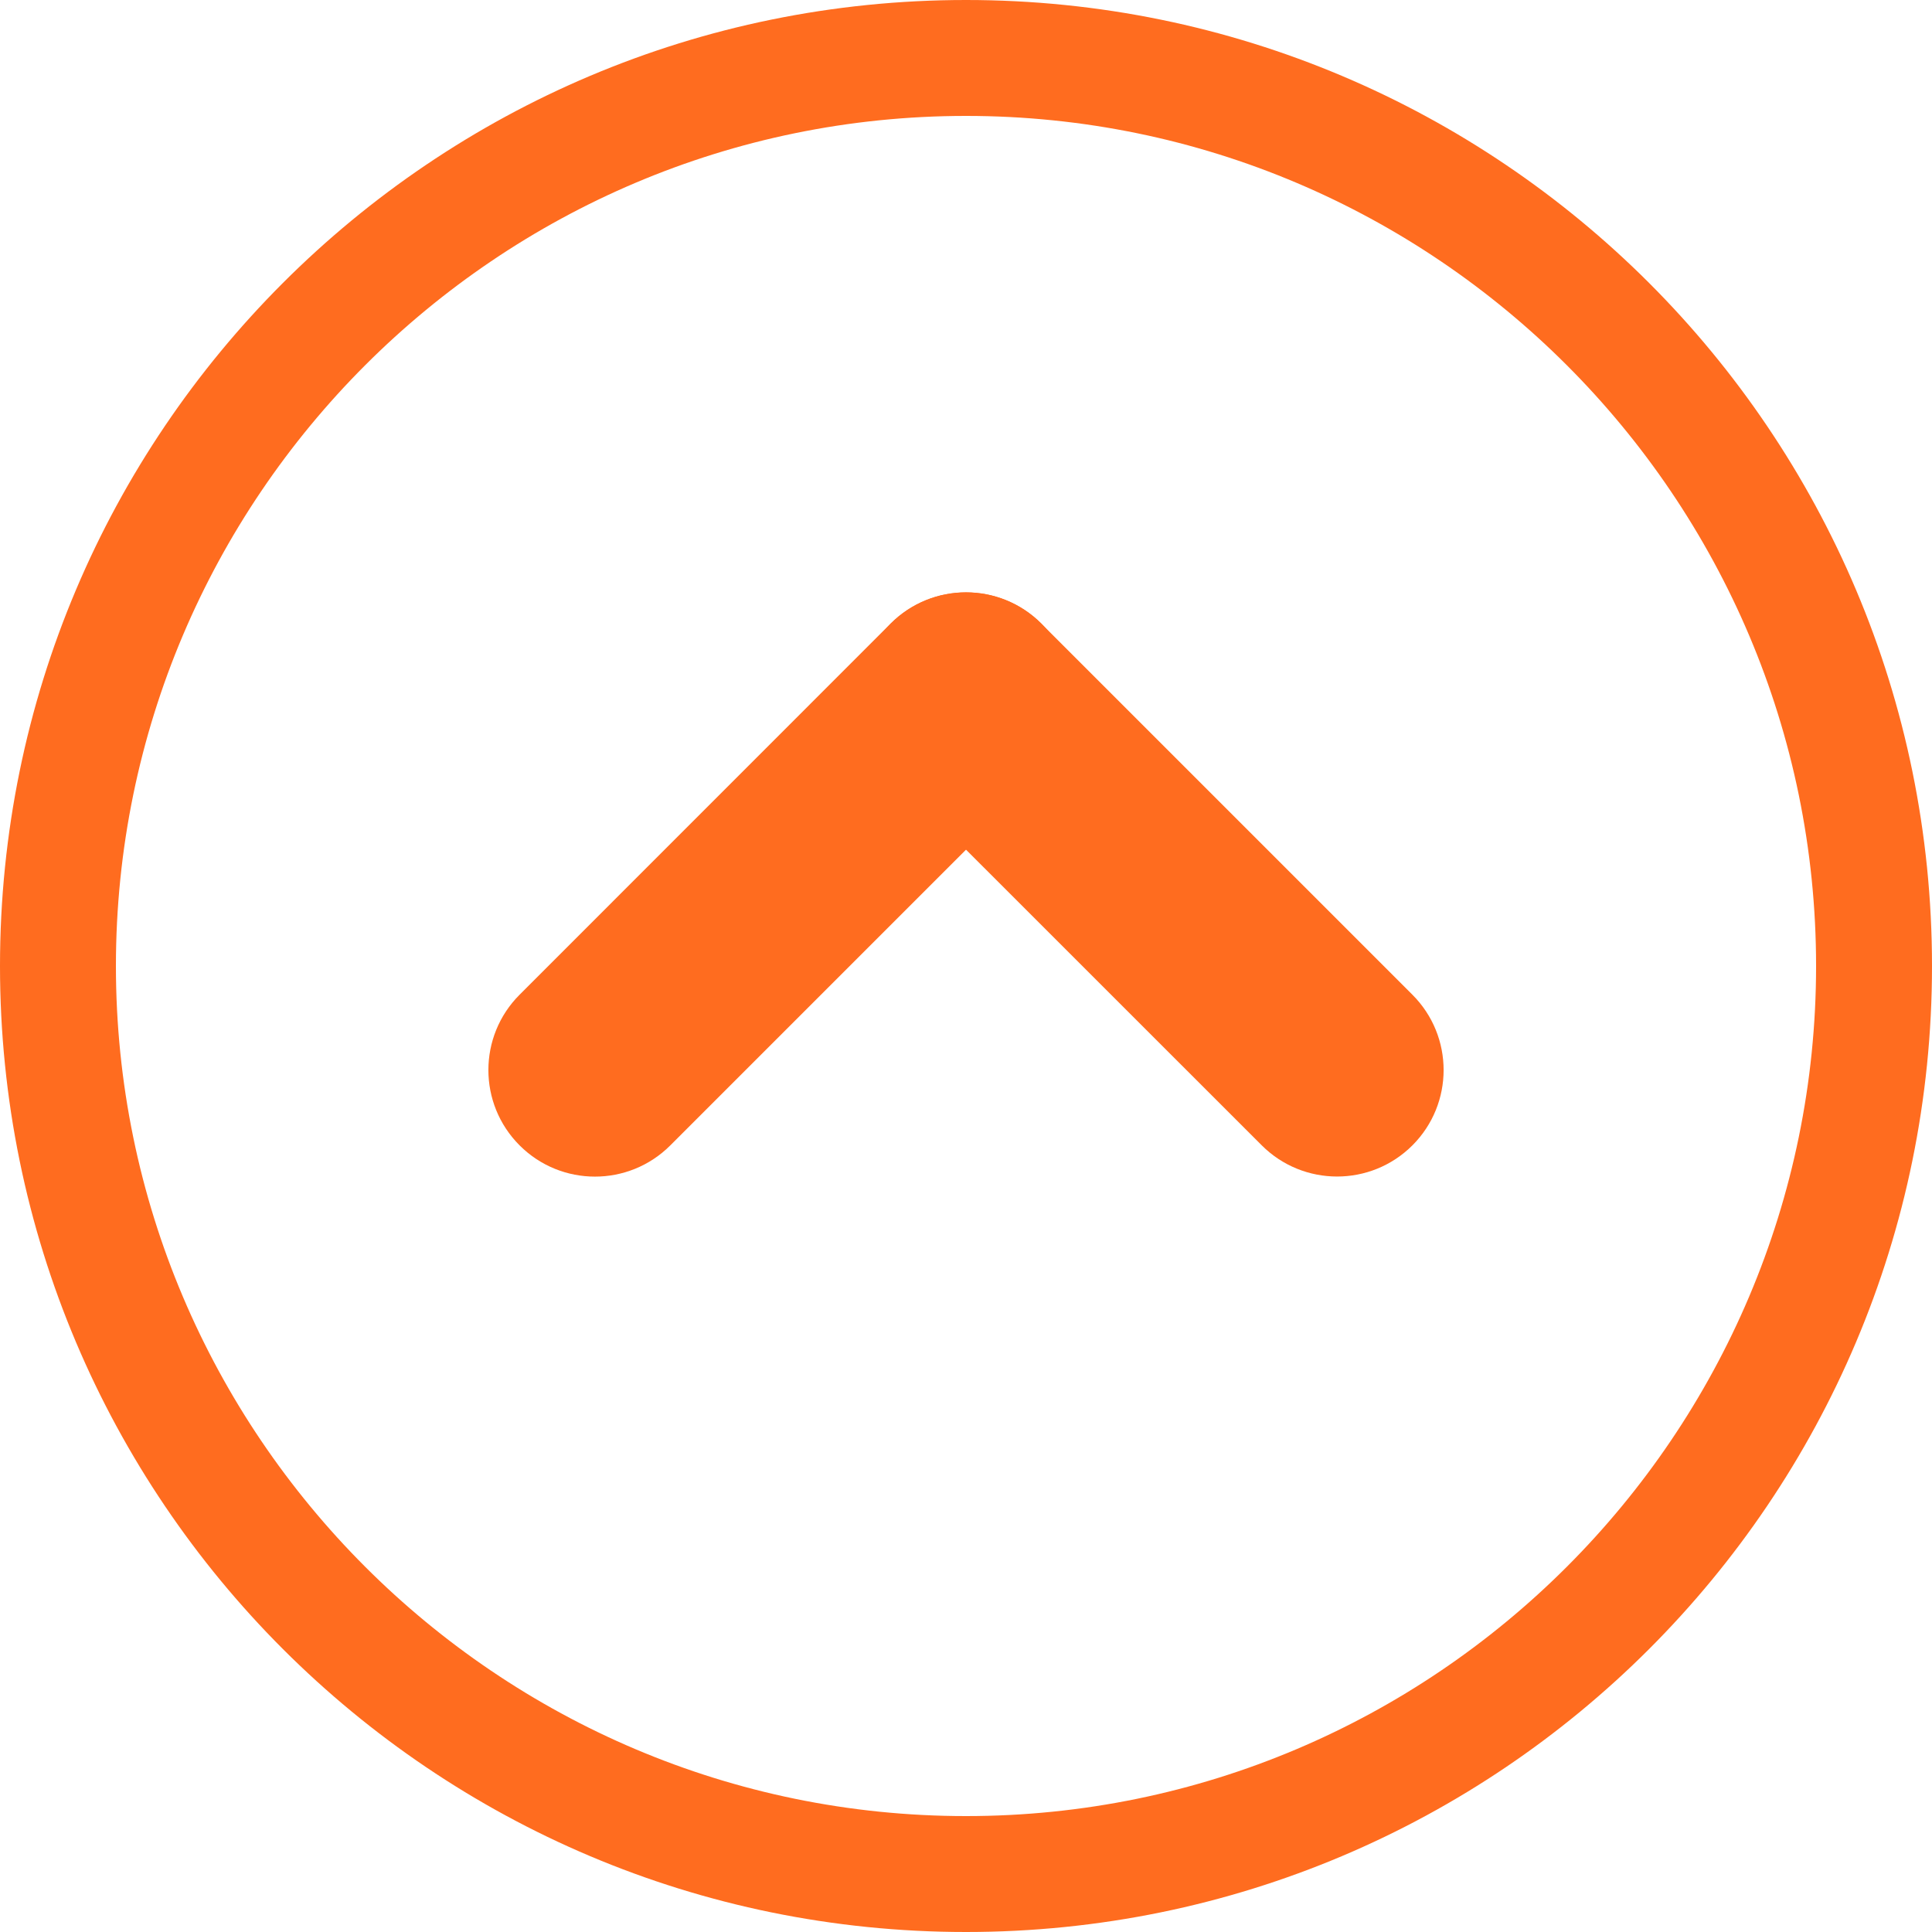
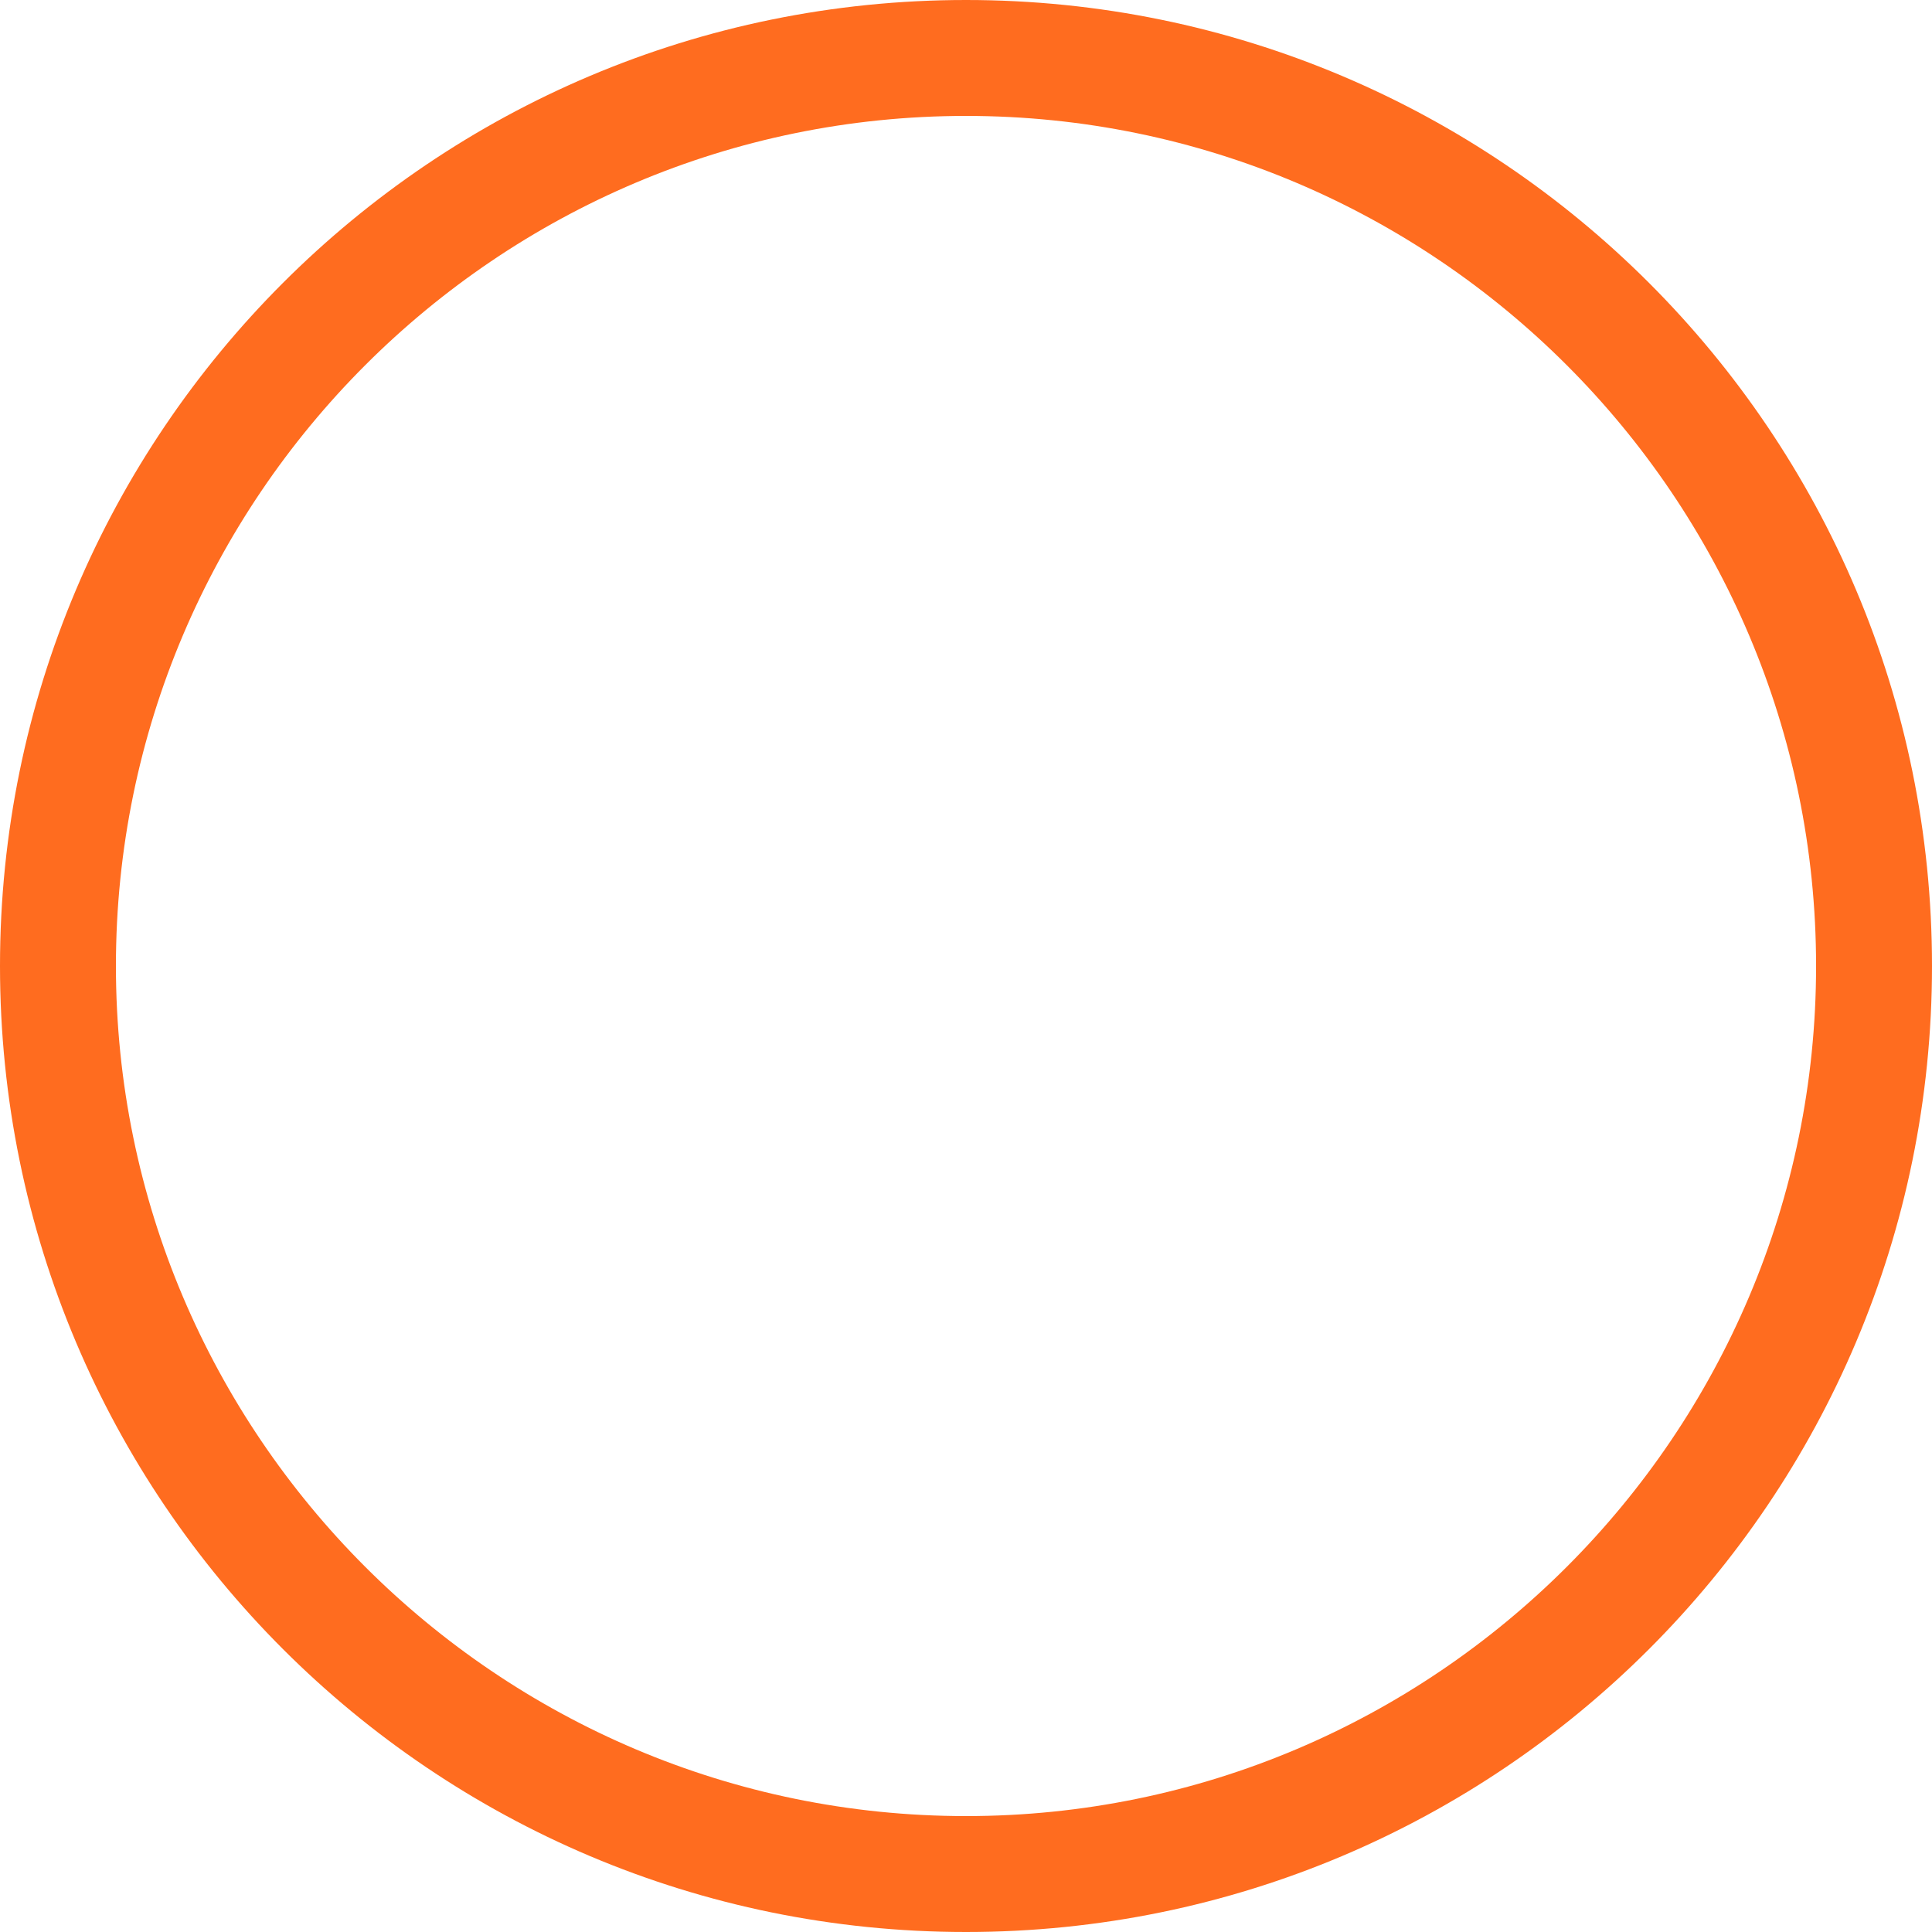
<svg xmlns="http://www.w3.org/2000/svg" version="1.1" id="レイヤー_1" x="0px" y="0px" viewBox="0 0 200 200" style="enable-background:new 0 0 200 200;" xml:space="preserve">
  <style type="text/css">
	.st0{opacity:0.8;}
	.st1{fill:url(#SVGID_1_);}
	.st2{fill:url(#SVGID_00000132089731084599636960000013646768680693195180_);}
	.st3{fill:url(#SVGID_00000011737509963932068620000015233441843062635912_);}
	.st4{fill:url(#SVGID_00000060725684196294054520000007576686116275569297_);}
	.st5{fill:url(#SVGID_00000070810748587226544860000015056708214198373524_);}
	.st6{fill:url(#SVGID_00000171704535213786151610000005414770674786821528_);}
	.st7{fill:url(#SVGID_00000168836179835200130820000007929383779329024905_);}
	.st8{fill:url(#SVGID_00000124853142113326433820000003611105314420036481_);}
	.st9{fill:url(#SVGID_00000040554207727430605420000001673444095050208667_);}
	.st10{fill:url(#SVGID_00000157270701031954933770000016843224661803244977_);}
	.st11{fill:url(#SVGID_00000038387914287282430980000005956522716826385027_);}
	.st12{fill:url(#SVGID_00000130637354690796676840000009543492076389852818_);}
	.st13{fill:url(#SVGID_00000182527880038004635640000005072937173412327045_);}
	.st14{fill:url(#SVGID_00000168099344931262110020000008886009233788823485_);}
	.st15{fill:url(#SVGID_00000092442097323095027190000006020105845004722567_);}
	.st16{fill:url(#SVGID_00000017503283856378401750000006571825730035764610_);}
	.st17{fill:url(#SVGID_00000081614485772829033820000002745153793243234987_);}
	.st18{fill:url(#SVGID_00000149373859802697773430000012263644055798644110_);}
	.st19{fill:url(#SVGID_00000123420101553457802610000014534140597780876930_);}
	.st20{fill:url(#SVGID_00000106831097950764439070000012084636049467844015_);}
	.st21{fill:url(#SVGID_00000035529065115089930290000013783902867825269165_);}
	.st22{fill:url(#SVGID_00000069382219572187800420000008484599328312809857_);}
	.st23{fill:url(#SVGID_00000110456982709459477860000014480897323361180324_);}
	.st24{fill:url(#SVGID_00000092444106486867407300000004557025927371985024_);}
	.st25{fill:url(#SVGID_00000182525079474303653290000001017701220197244339_);}
	.st26{fill:url(#SVGID_00000160150196339622377610000011005411969098514322_);}
	.st27{fill:url(#SVGID_00000000909050347701529810000009154242066752528814_);}
	.st28{fill:url(#SVGID_00000049930729642685330670000002340108635545963681_);}
	.st29{fill:url(#SVGID_00000127741162174454150280000012631730745158410923_);}
	.st30{fill:url(#SVGID_00000066499040467962852290000005036687828374504624_);}
	.st31{fill:url(#SVGID_00000166637872094572496640000003497563179805271739_);}
	.st32{fill:url(#SVGID_00000085213938032840981810000008626681347733762468_);}
	.st33{fill:url(#SVGID_00000159452933535440248390000004246143867959257764_);}
	.st34{fill:url(#SVGID_00000049924889754678491310000005967107553254236326_);}
	.st35{fill:url(#SVGID_00000021097224045109487320000016536273745555925935_);}
	.st36{fill:url(#SVGID_00000117641584620224788670000002799457257132385702_);}
	.st37{fill:url(#SVGID_00000000184899501792579770000002211205409927869568_);}
	.st38{fill:url(#SVGID_00000075851104248616083970000017977800158604088738_);}
	.st39{fill:url(#SVGID_00000117648838896511379830000002782441097038604690_);}
	.st40{fill:url(#SVGID_00000018952244855954130350000001839034417170912683_);}
	.st41{fill:url(#SVGID_00000149362419770712548230000005451971177470609051_);}
	.st42{fill:url(#SVGID_00000121255305070914345960000008580192882603990426_);}
	.st43{fill:url(#SVGID_00000023977959301722739420000005195054883117033871_);}
	.st44{fill:url(#SVGID_00000103234348621351977850000011807375433313237416_);}
	.st45{fill:url(#SVGID_00000155834601334608555010000004178613611608470455_);}
	.st46{fill:url(#SVGID_00000135692120810881046740000007755728720377312146_);}
	.st47{fill:url(#SVGID_00000034786747460883752330000014069941711061822355_);}
	.st48{fill:url(#SVGID_00000124869946427722208650000001456330417547707303_);}
	.st49{fill:url(#SVGID_00000016046145467981583720000009999339998985861275_);}
	.st50{fill:url(#SVGID_00000018209206297354006090000017385262197124167352_);}
	.st51{fill:url(#SVGID_00000175308507428067515400000018011383277404500666_);}
	.st52{fill:url(#SVGID_00000056407254633529409510000006581739153019487881_);}
	.st53{fill:url(#SVGID_00000156563319542318483100000003053332712535448981_);}
	.st54{fill:url(#SVGID_00000083052388273599198670000013995603208529337227_);}
	.st55{fill:url(#SVGID_00000085236546618516828680000013390498243307701926_);}
	.st56{fill:url(#SVGID_00000104693537872658268970000009308477895125687193_);}
	.st57{fill:url(#SVGID_00000112621857518763824890000002887420621315831432_);}
	.st58{fill:url(#SVGID_00000010302209418763164480000012070916152791636107_);}
	.st59{fill:url(#SVGID_00000171710968745425207770000009503236884630027926_);}
	.st60{fill:url(#SVGID_00000001628151775903728500000013253385158510291584_);}
	.st61{fill:url(#SVGID_00000114776264296338533820000003974346403451391117_);}
	.st62{fill:url(#SVGID_00000149368391684006138230000010468829542893226942_);}
	.st63{fill:url(#SVGID_00000027589407664081696100000004247057732386178493_);}
	.st64{fill:url(#SVGID_00000070837482090686078570000001798751973293675151_);}
	.st65{fill:url(#SVGID_00000131331127931184400820000010690694624326616462_);}
	.st66{fill:url(#SVGID_00000002349969992182226760000009363849350474346406_);}
	.st67{fill:url(#SVGID_00000039097594130325489820000004421679992229848713_);}
	.st68{fill:url(#SVGID_00000137124590515174550330000015714779707210843533_);}
	.st69{fill:url(#SVGID_00000177467728079433481180000010108201081800844728_);}
	.st70{fill:url(#SVGID_00000140694967804555073000000006278774940906690198_);}
	.st71{fill:url(#SVGID_00000044888978767771379170000002344665901726440861_);}
	.st72{fill:url(#SVGID_00000170971052496282230780000014058981111744986282_);}
	.st73{fill:url(#SVGID_00000002368948305414253230000003197974381240735626_);}
	.st74{fill:url(#SVGID_00000114762008983469803870000005141158428292411059_);}
	.st75{fill:#FCEE21;}
	.st76{opacity:0.9;fill:#009245;}
	.st77{fill:#FF6C1F;}
	.st78{fill:#FFFFFF;}
	.st79{opacity:0.9;fill:#FCEE21;}
	.st80{opacity:0.6;fill:#FFFFFF;}
	.st81{fill:#2E3192;}
	.st82{opacity:0.9;}
	.st83{fill:#0071BC;}
	.st84{fill:#42210B;}
	.st85{fill:#F7931E;}
	.st86{fill:none;stroke:#42210B;stroke-width:2;stroke-miterlimit:10;}
	.st87{opacity:0.9;fill:#FFFFFF;}
	.st88{opacity:0.9;fill:#2E3192;}
	.st89{opacity:0.9;fill:#9E005D;}
	.st90{fill:#29ABE2;}
	.st91{opacity:0.9;fill:#603813;}
	.st92{clip-path:url(#SVGID_00000052100387722806972130000014169119078523266441_);fill:#FFFFFF;}
	.st93{clip-path:url(#SVGID_00000127730910724848114720000016731252638525457821_);fill:#FFFFFF;}
	.st94{fill:#ED1C24;}
	.st95{fill:none;stroke:#ED1C24;stroke-width:5;stroke-miterlimit:10;}
	.st96{fill:none;stroke:#ED1C24;stroke-width:14;stroke-linecap:round;stroke-linejoin:round;stroke-miterlimit:10;}
	.st97{fill:none;stroke:#ED1C24;stroke-width:1.018;stroke-miterlimit:10;}
	.st98{fill:none;stroke:#ED1C24;stroke-width:2.851;stroke-linecap:round;stroke-linejoin:round;stroke-miterlimit:10;}
	.st99{filter:url(#Adobe_OpacityMaskFilter);}
	.st100{fill:url(#SVGID_00000000207471708614782060000016333876209718834073_);}
	.st101{opacity:0.8;mask:url(#SVGID_00000062875113200625390760000015084158233192236982_);}
	.st102{fill:url(#SVGID_00000012432852123886777310000015579678483130282149_);}
	.st103{fill:url(#SVGID_00000027596919802272757070000016045804003042295179_);}
	.st104{fill:url(#SVGID_00000165223612739411160610000003195677549368324505_);}
	.st105{fill:url(#SVGID_00000085242527822425032410000012489207245715635081_);}
	.st106{fill:url(#SVGID_00000049935972907138001490000012326391696530729640_);}
	.st107{fill:url(#SVGID_00000005961764781679015480000009996769462290956991_);}
	.st108{fill:url(#SVGID_00000152258497168352667110000004351170061529322676_);}
	.st109{fill:url(#SVGID_00000084527342332751236170000013832356586788569534_);}
	.st110{fill:url(#SVGID_00000177476749052412808980000010655245204674444734_);}
	.st111{fill:url(#SVGID_00000026859604793930420870000000741268361268005054_);}
	.st112{fill:url(#SVGID_00000057870571923985984360000004418259939232951726_);}
	.st113{fill:url(#SVGID_00000180365432711699119710000006050871291293597620_);}
	.st114{fill:url(#SVGID_00000066481030481399155920000005322606875895475868_);}
	.st115{fill:url(#SVGID_00000033364929973864953070000007194725483021232811_);}
	.st116{fill:url(#SVGID_00000024685411823386643680000001525028858851351226_);}
	.st117{fill:url(#SVGID_00000031902304261813536920000010995393693461066407_);}
	.st118{fill:url(#SVGID_00000171697105254325414830000013803287816356677018_);}
	.st119{fill:url(#SVGID_00000183968132240538394860000017615916201626594226_);}
	.st120{fill:url(#SVGID_00000029014781216031055380000005205128385977452694_);}
	.st121{fill:url(#SVGID_00000036251867971745650840000015257317652571751330_);}
	.st122{fill:url(#SVGID_00000126291616277717164660000016684230606742093725_);}
	.st123{fill:url(#SVGID_00000107560119196601902430000014339933953493210784_);}
	.st124{fill:url(#SVGID_00000114786267849484420670000008615702923010790272_);}
	.st125{fill:url(#SVGID_00000014614667290788073890000005963041705106268585_);}
	.st126{fill:url(#SVGID_00000125591599560430420750000016766964557880565934_);}
	.st127{fill:url(#SVGID_00000008118209633801921830000001144226595872427189_);}
	.st128{fill:url(#SVGID_00000125585730682306785560000010057159394232935841_);}
	.st129{fill:url(#SVGID_00000079471791739262263520000013530616454333637795_);}
	.st130{fill:url(#SVGID_00000180352887427208509580000006265714968066300051_);}
	.st131{fill:url(#SVGID_00000095305350969915704400000002726243658912962487_);}
	.st132{fill:url(#SVGID_00000060751736937505130050000015691591792542157234_);}
	.st133{fill:url(#SVGID_00000164491807112059601460000004302010261729077408_);}
	.st134{fill:url(#SVGID_00000134244574540920413720000016137424284241017518_);}
	.st135{fill:url(#SVGID_00000009556134908108154480000017683635632743342214_);}
	.st136{fill:url(#SVGID_00000062885543330898923590000013247566696575479187_);}
	.st137{fill:url(#SVGID_00000106861189266641663310000011280091714908335005_);}
	.st138{fill:url(#SVGID_00000067219470045340168960000016082932913065890234_);}
	.st139{fill:#22226A;}
</style>
  <g>
    <circle class="st78" cx="100" cy="100" r="94" />
    <path class="st77" d="M100,12c48.52,0,88,39.48,88,88s-39.48,88-88,88s-88-39.48-88-88S51.48,12,100,12 M100,0   C44.77,0,0,44.77,0,100s44.77,100,100,100s100-44.77,100-100S155.23,0,100,0L100,0z" />
  </g>
  <g>
    <g>
-       <path class="st77" d="M107.8,80.16l-38.41,38.41c-4.31,4.31-11.29,4.31-15.6,0l0,0c-4.31-4.31-4.31-11.29,0-15.6L92.2,64.55    c4.31-4.31,11.29-4.31,15.6,0l0,0C112.11,68.86,112.11,75.85,107.8,80.16z" />
-     </g>
+       </g>
    <g>
-       <path class="st77" d="M130.61,118.56L92.2,80.16c-4.31-4.31-4.31-11.29,0-15.6l0,0c4.31-4.31,11.29-4.31,15.6,0l38.41,38.41    c4.31,4.31,4.31,11.29,0,15.6l0,0C141.9,122.87,134.92,122.87,130.61,118.56z" />
-     </g>
+       </g>
  </g>
</svg>